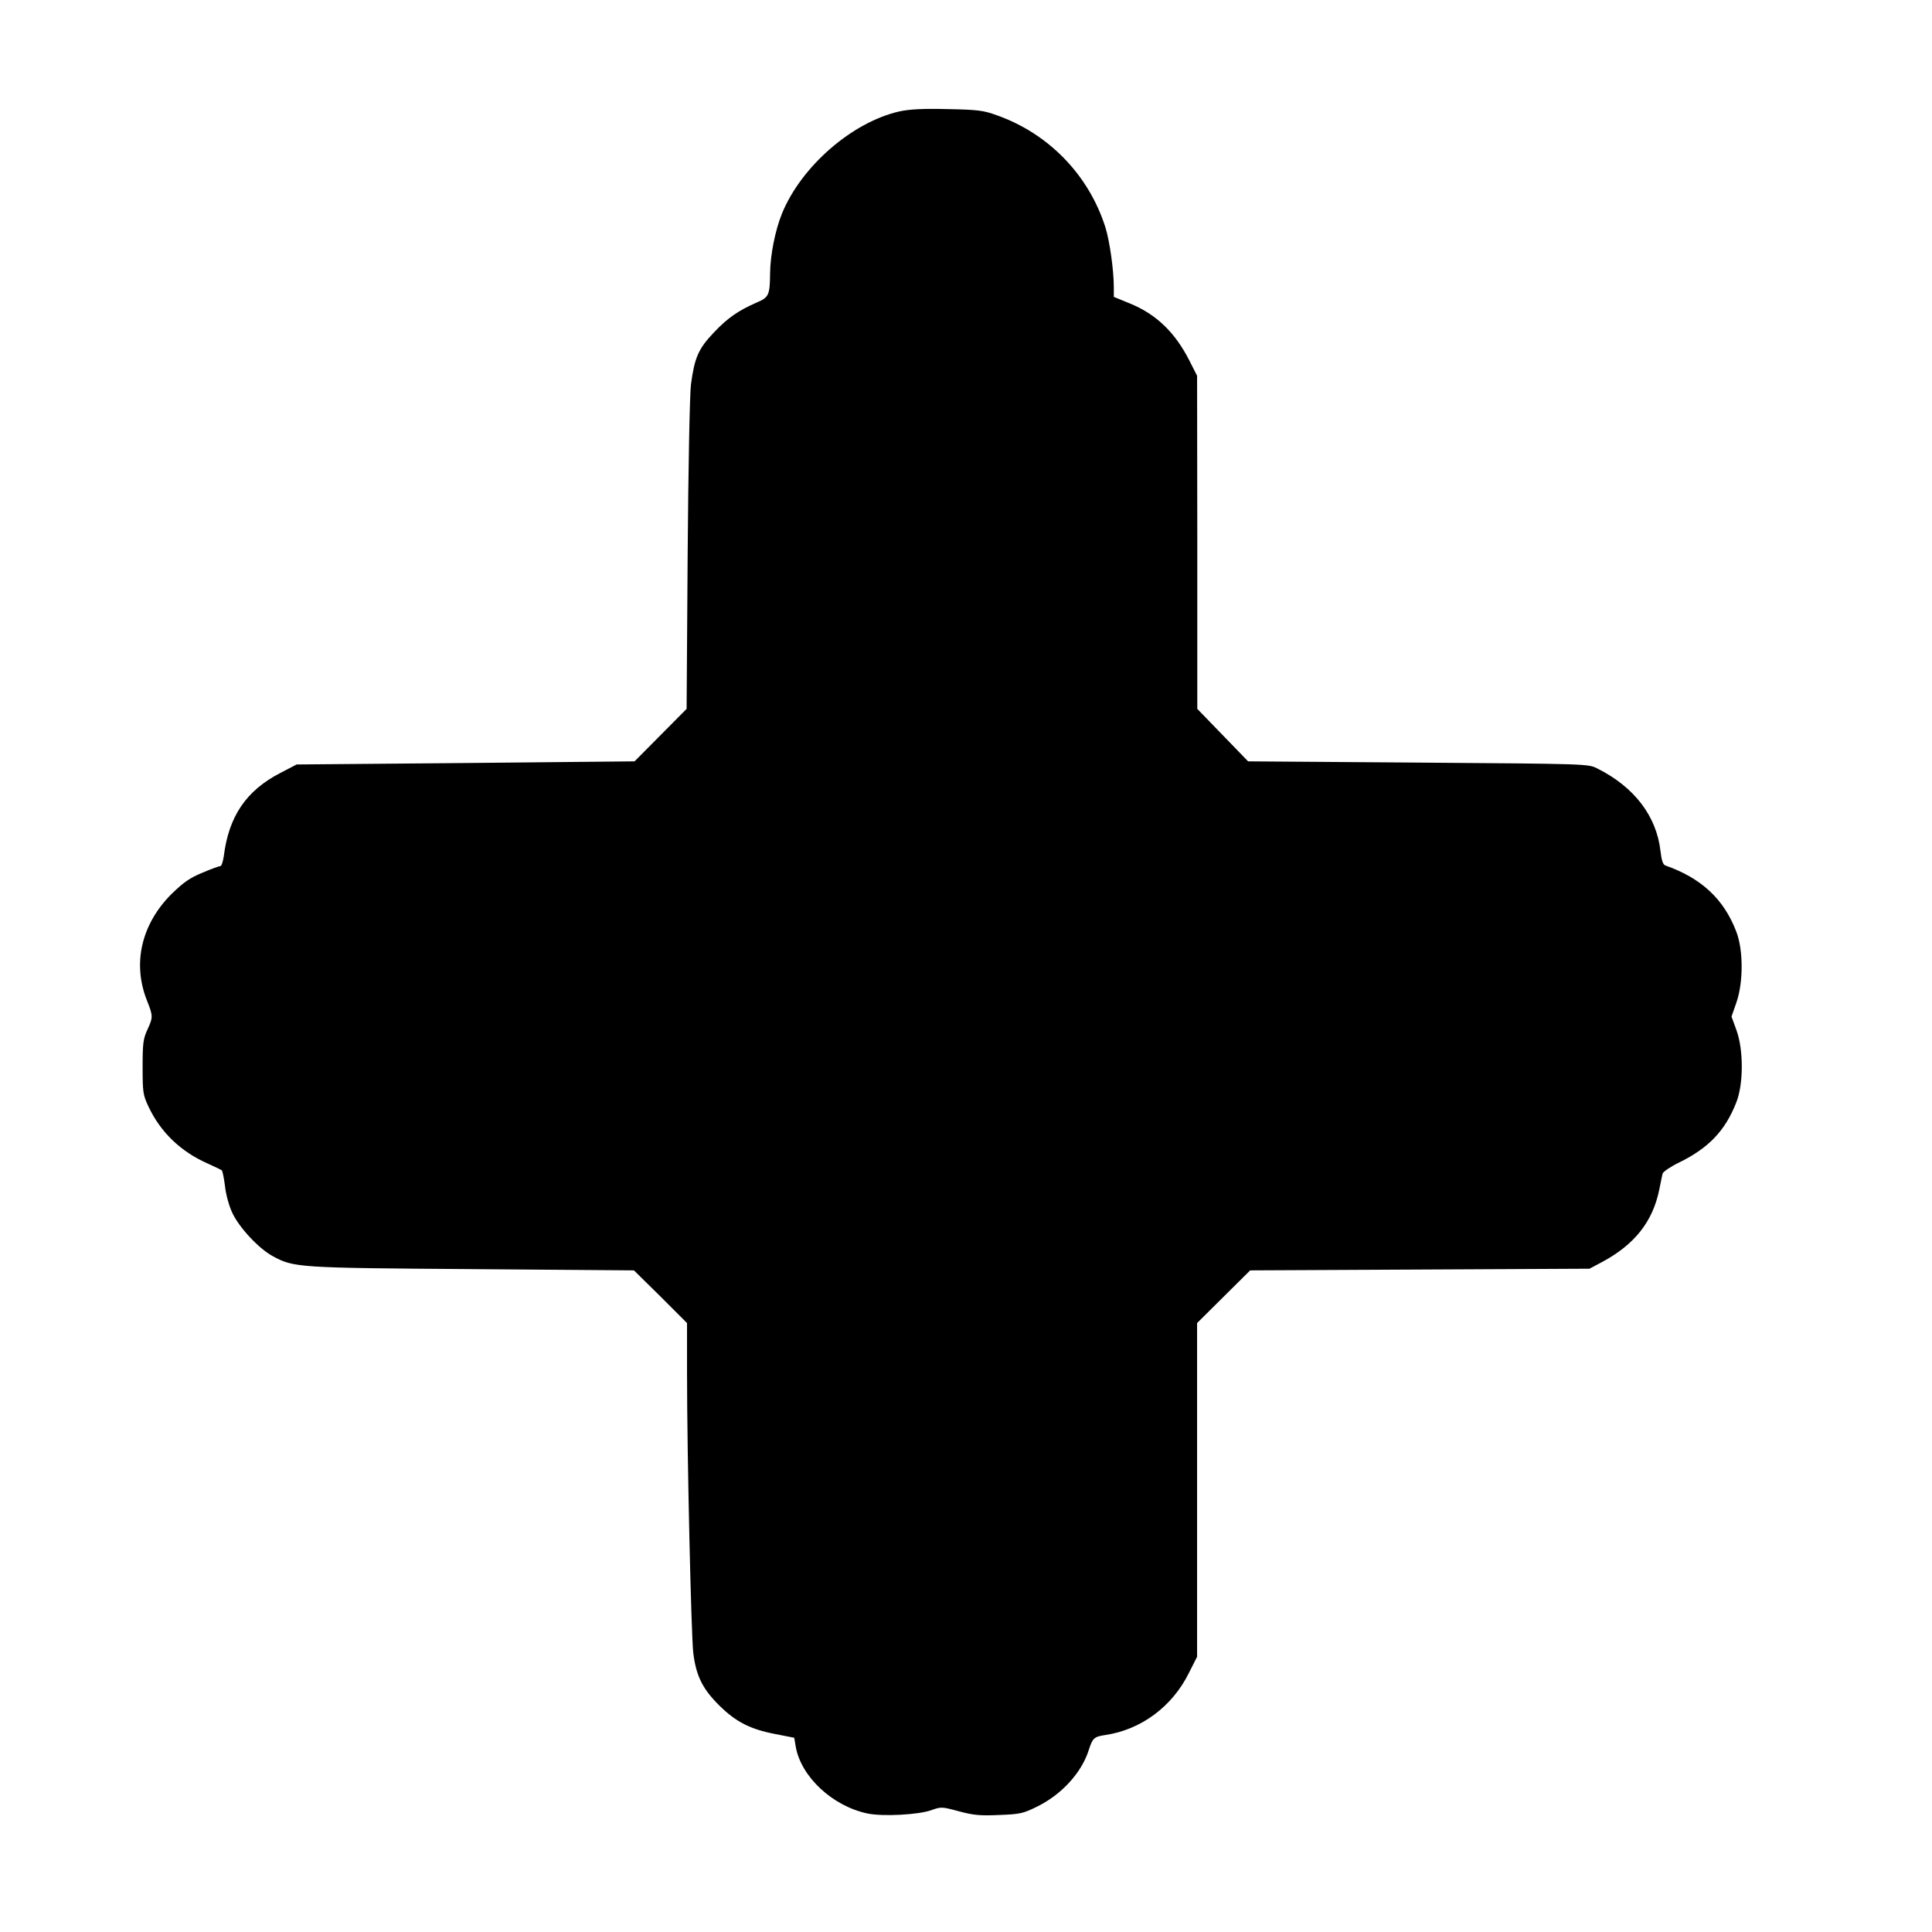
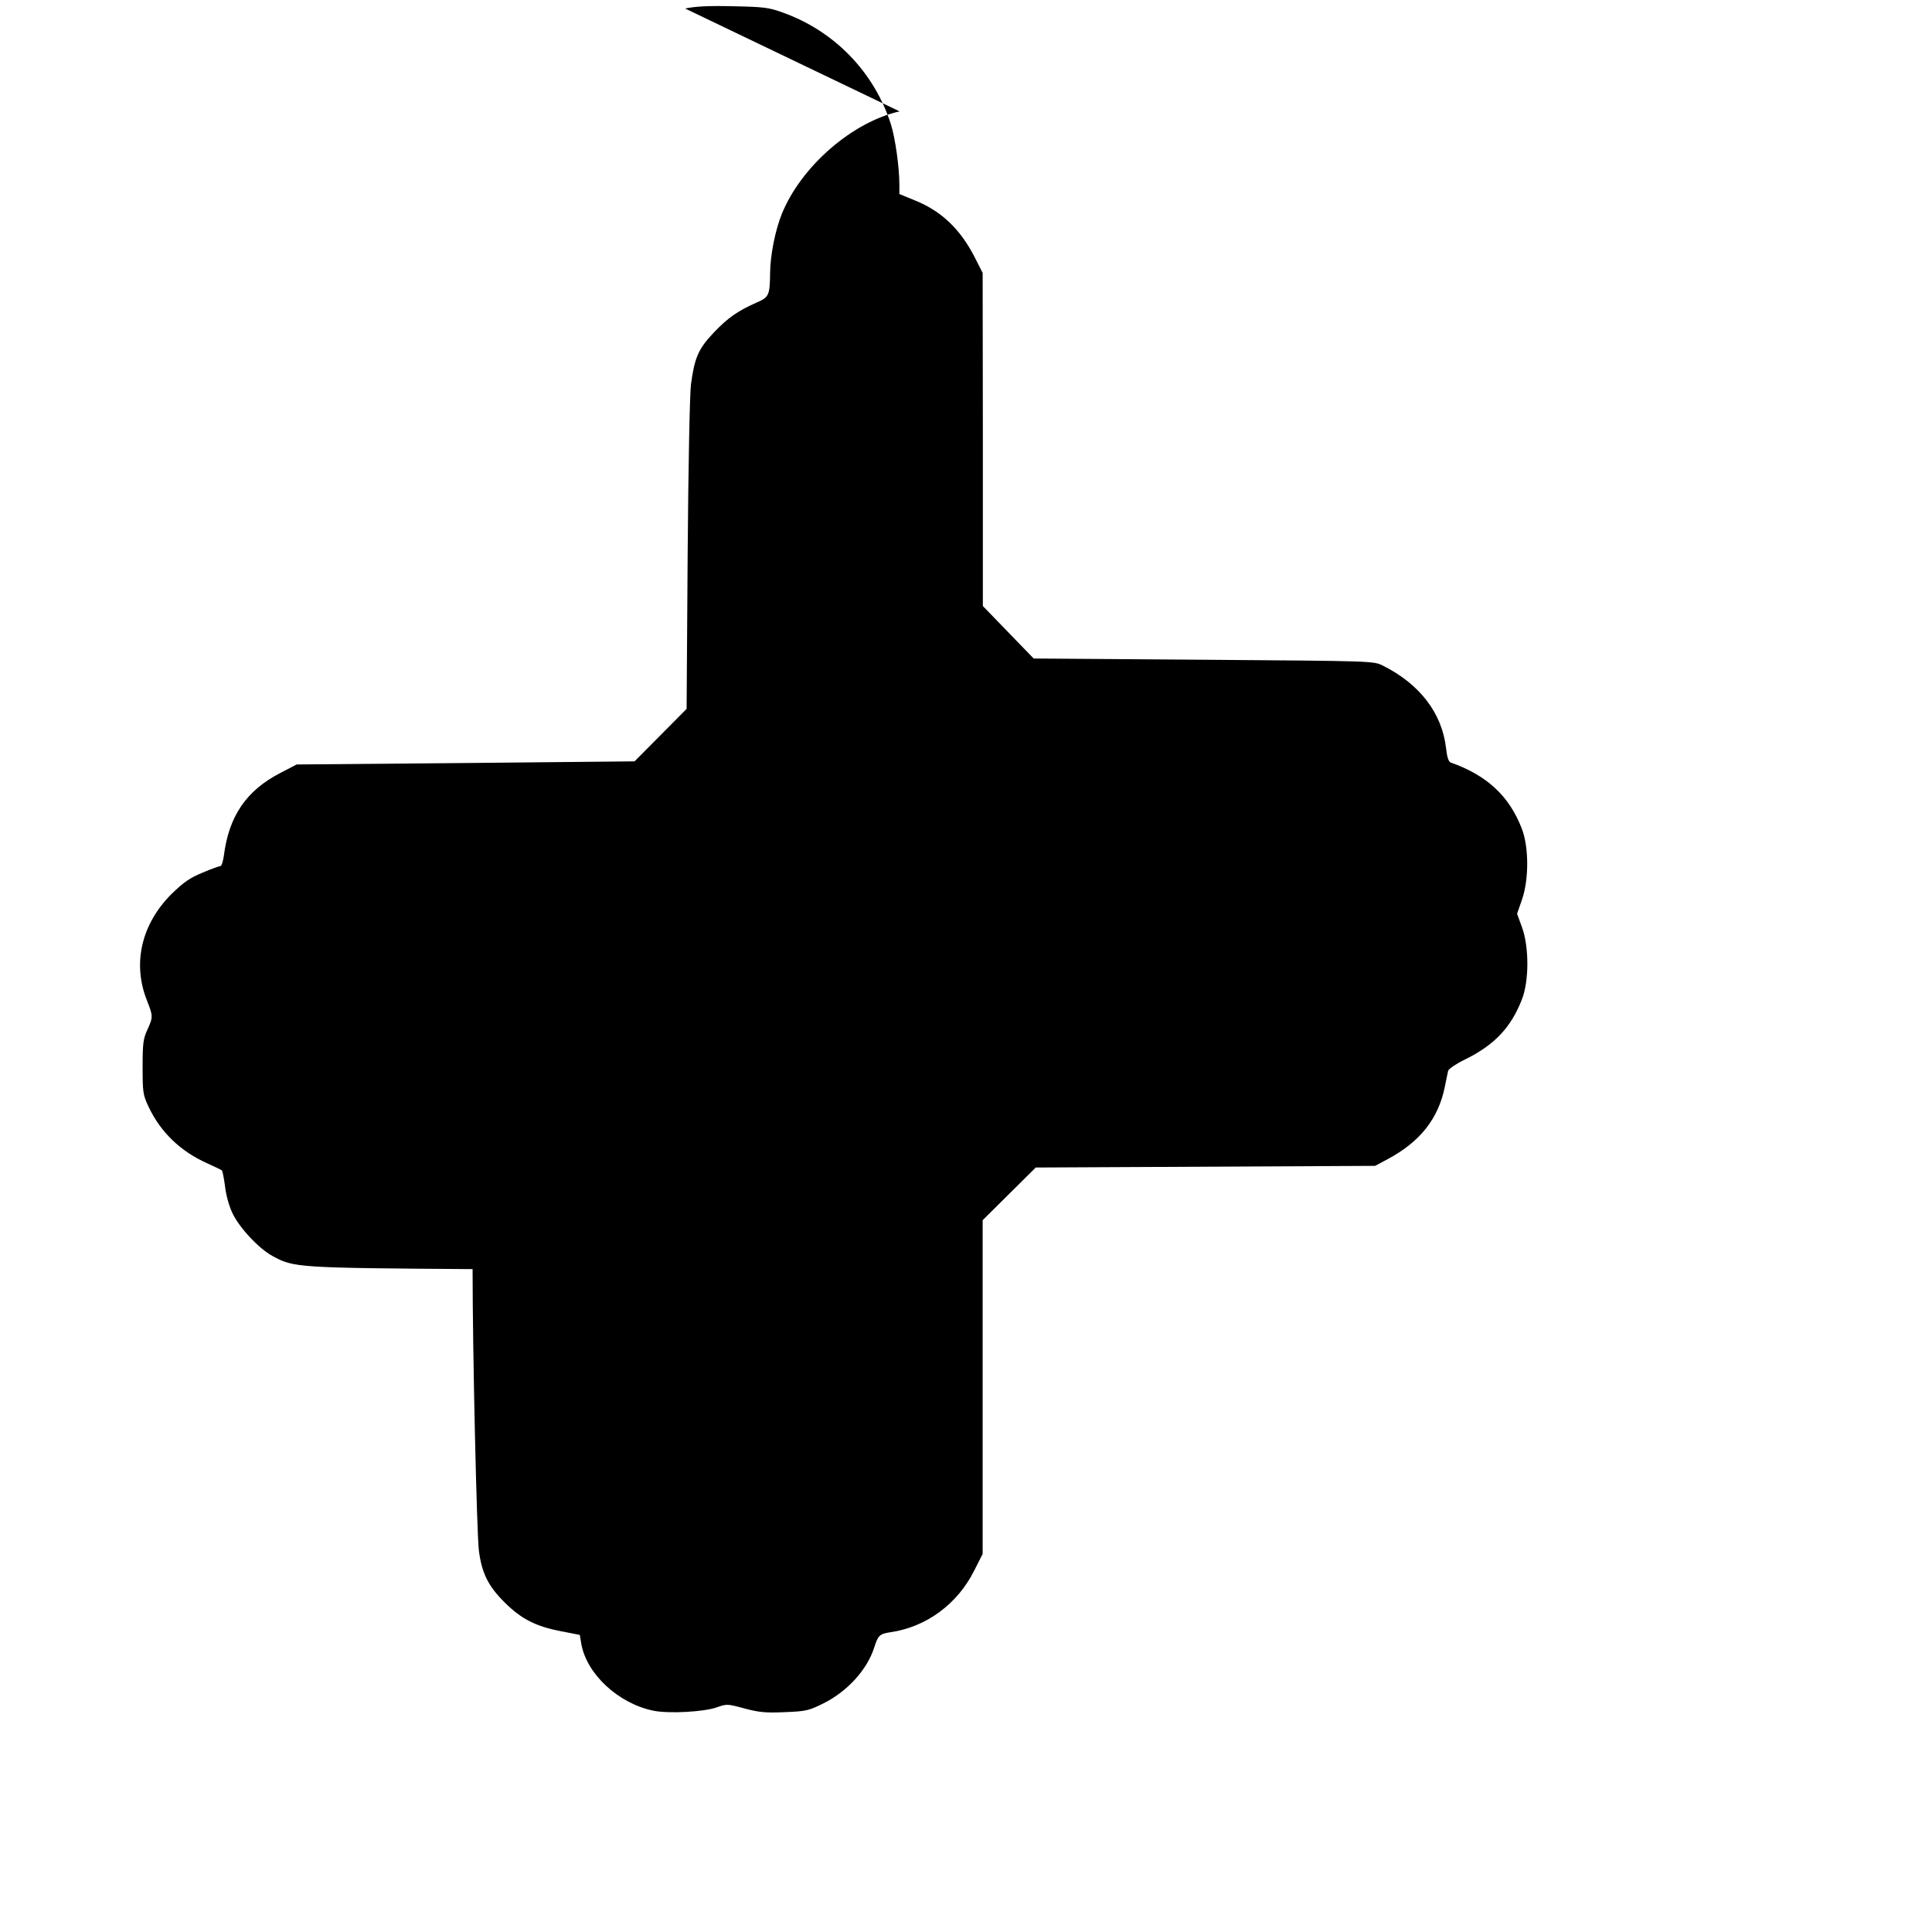
<svg xmlns="http://www.w3.org/2000/svg" version="1.0" width="696pt" height="696pt" viewBox="0 0 928 928" preserveAspectRatio="xMidYMid meet">
  <g transform="translate(0,928) scale(0.1,-0.1)" fill="#000000" stroke="none">
-     <path d="M4321 8745 c-228 -51 -473 -265 -565 -491 -32 -79 -56 -197 -57 -286 -1 -106 -6 -116 -64 -141 -89 -39 -140 -74 -207 -145 -74 -78 -92 -121 -109 -248 -6 -45 -13 -401 -16 -819 l-5 -740 -125 -126 -125 -126 -811 -8 -812 -7 -79 -41 c-164 -85 -247 -208 -271 -399 -4 -27 -11 -48 -16 -48 -6 0 -45 -14 -87 -32 -61 -25 -90 -46 -148 -102 -145 -145 -189 -334 -118 -512 29 -74 30 -79 2 -140 -20 -43 -23 -66 -23 -179 0 -122 2 -134 28 -190 58 -123 154 -216 285 -274 34 -15 64 -30 68 -33 3 -4 10 -38 15 -77 4 -39 20 -96 35 -127 33 -71 128 -172 193 -207 102 -56 119 -57 961 -63 l775 -6 128 -126 127 -127 0 -235 c0 -401 20 -1261 30 -1350 14 -111 45 -173 126 -253 79 -78 148 -113 267 -136 l92 -18 7 -42 c25 -145 177 -287 346 -322 74 -15 242 -6 305 16 47 17 51 17 132 -5 71 -19 102 -22 194 -18 102 4 115 7 184 41 117 58 213 163 247 272 18 56 25 63 78 71 172 25 322 136 402 297 l40 79 0 802 0 801 128 127 127 126 815 4 815 4 60 32 c157 84 244 195 275 348 6 32 14 67 16 77 3 9 38 33 77 52 144 70 224 154 277 290 35 88 35 252 1 346 l-24 66 24 69 c33 96 33 251 -1 339 -60 157 -168 257 -341 318 -11 4 -18 24 -23 68 -19 169 -126 309 -304 398 -44 22 -46 22 -860 28 l-817 6 -122 126 -122 126 0 800 -1 800 -37 73 c-69 136 -160 223 -285 274 l-78 32 0 45 c0 84 -20 225 -41 291 -80 250 -272 448 -520 536 -66 24 -91 27 -239 30 -119 3 -183 -1 -229 -11z" />
+     <path d="M4321 8745 c-228 -51 -473 -265 -565 -491 -32 -79 -56 -197 -57 -286 -1 -106 -6 -116 -64 -141 -89 -39 -140 -74 -207 -145 -74 -78 -92 -121 -109 -248 -6 -45 -13 -401 -16 -819 l-5 -740 -125 -126 -125 -126 -811 -8 -812 -7 -79 -41 c-164 -85 -247 -208 -271 -399 -4 -27 -11 -48 -16 -48 -6 0 -45 -14 -87 -32 -61 -25 -90 -46 -148 -102 -145 -145 -189 -334 -118 -512 29 -74 30 -79 2 -140 -20 -43 -23 -66 -23 -179 0 -122 2 -134 28 -190 58 -123 154 -216 285 -274 34 -15 64 -30 68 -33 3 -4 10 -38 15 -77 4 -39 20 -96 35 -127 33 -71 128 -172 193 -207 102 -56 119 -57 961 -63 c0 -401 20 -1261 30 -1350 14 -111 45 -173 126 -253 79 -78 148 -113 267 -136 l92 -18 7 -42 c25 -145 177 -287 346 -322 74 -15 242 -6 305 16 47 17 51 17 132 -5 71 -19 102 -22 194 -18 102 4 115 7 184 41 117 58 213 163 247 272 18 56 25 63 78 71 172 25 322 136 402 297 l40 79 0 802 0 801 128 127 127 126 815 4 815 4 60 32 c157 84 244 195 275 348 6 32 14 67 16 77 3 9 38 33 77 52 144 70 224 154 277 290 35 88 35 252 1 346 l-24 66 24 69 c33 96 33 251 -1 339 -60 157 -168 257 -341 318 -11 4 -18 24 -23 68 -19 169 -126 309 -304 398 -44 22 -46 22 -860 28 l-817 6 -122 126 -122 126 0 800 -1 800 -37 73 c-69 136 -160 223 -285 274 l-78 32 0 45 c0 84 -20 225 -41 291 -80 250 -272 448 -520 536 -66 24 -91 27 -239 30 -119 3 -183 -1 -229 -11z" />
  </g>
</svg>